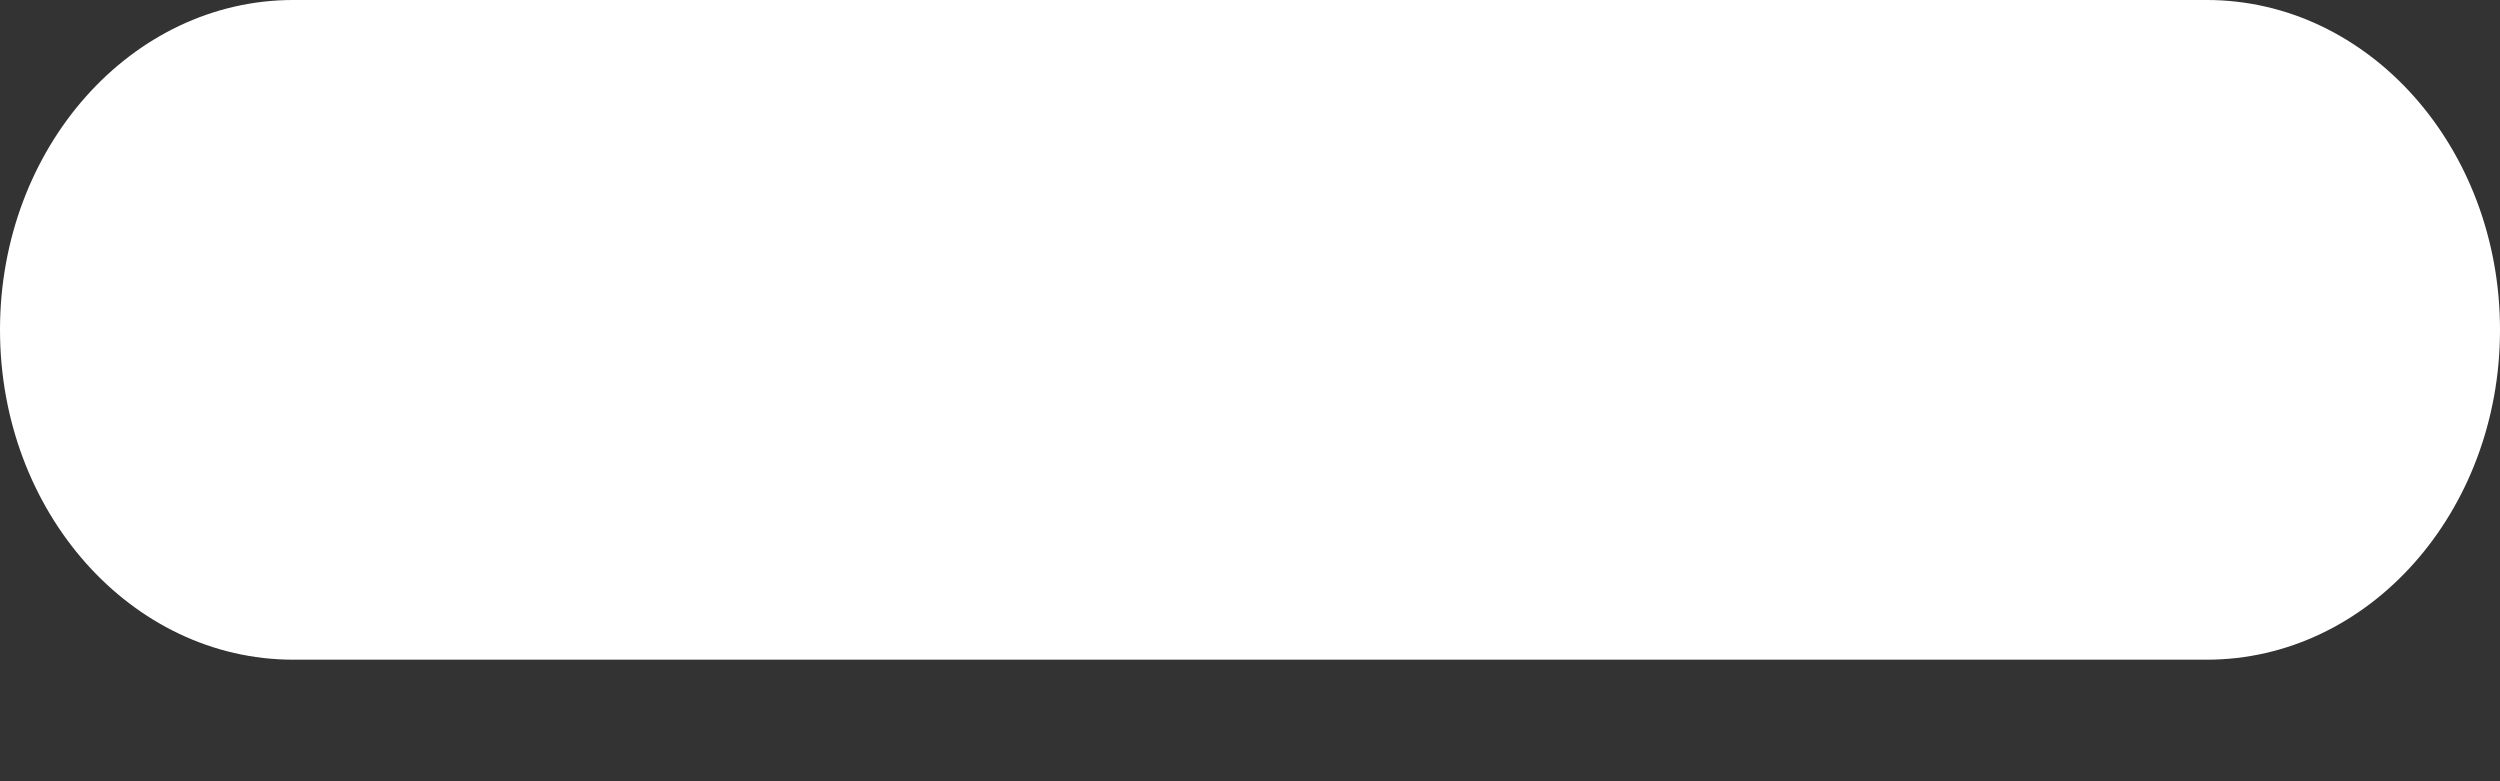
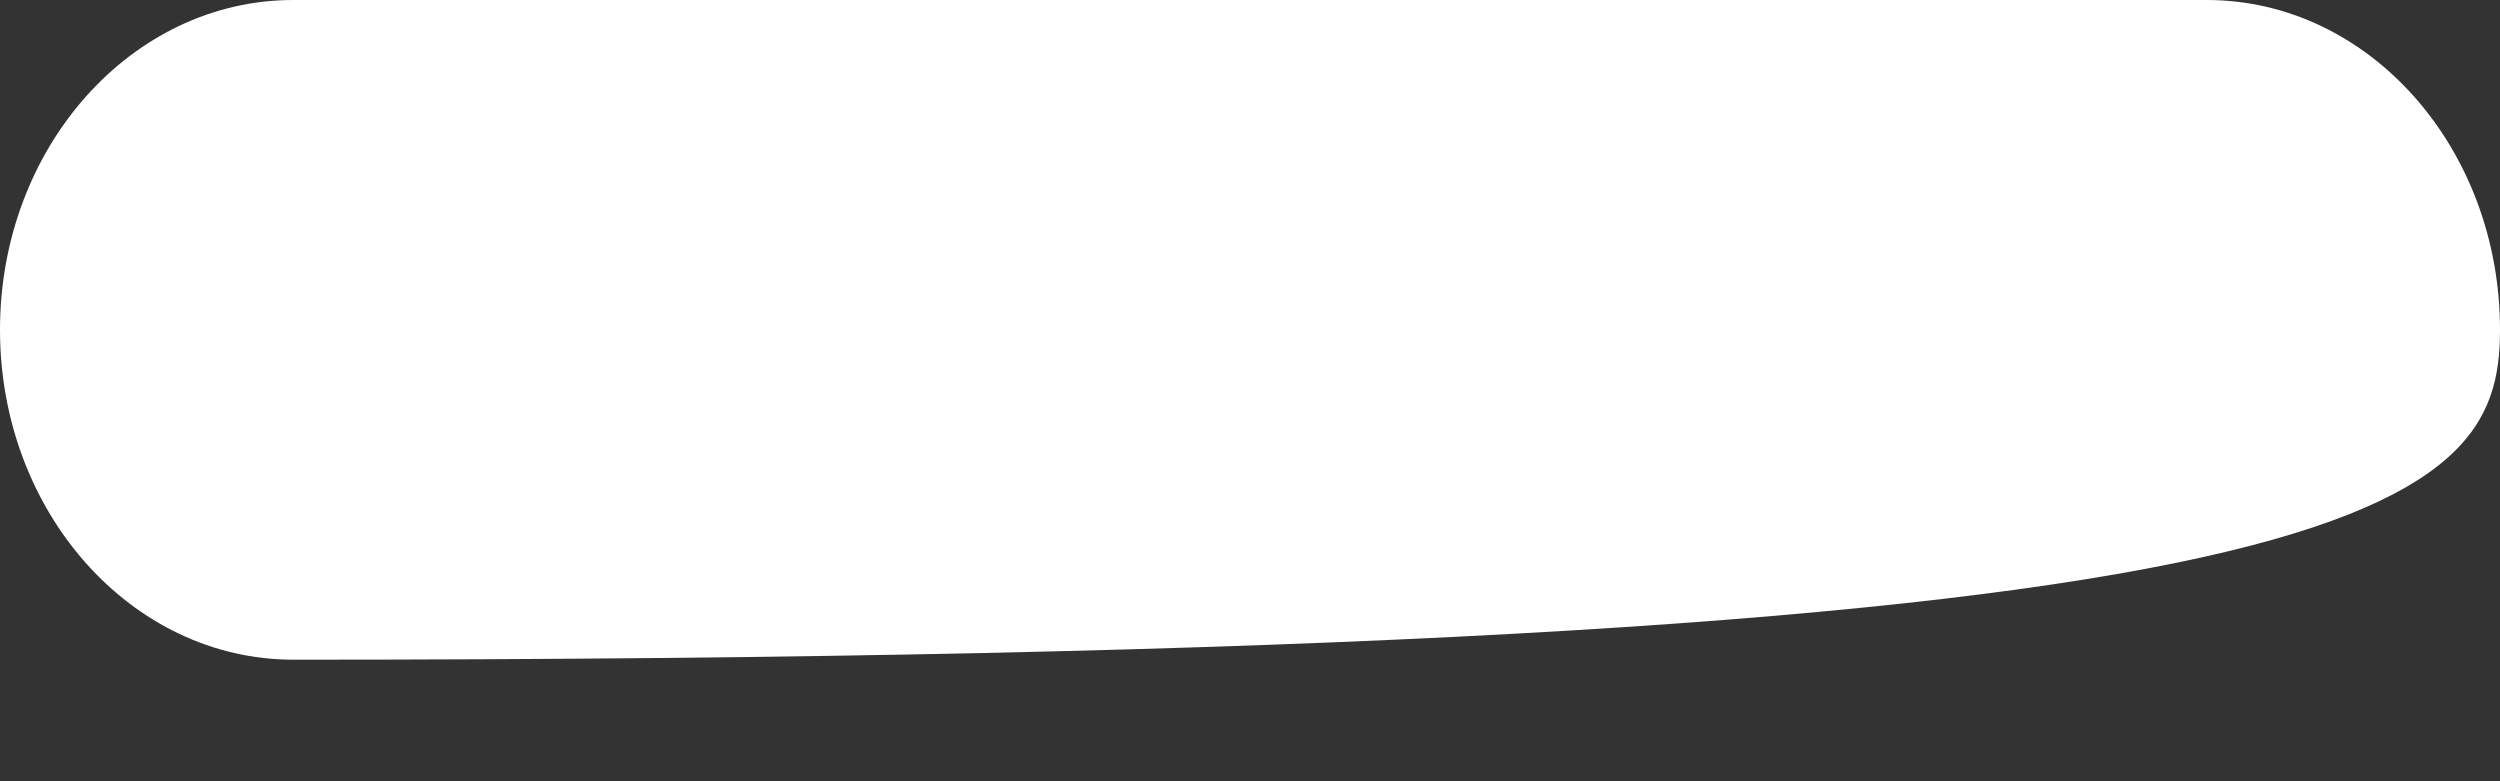
<svg xmlns="http://www.w3.org/2000/svg" fill="none" height="100%" overflow="visible" preserveAspectRatio="none" style="display: block;" viewBox="0 0 16 5" width="100%">
  <rect x="0" y="0" width="16" height="5" fill="#333333" stroke="none" />
  <g id="layer1">
    <g id="layer1-8">
-       <path d="M14.123 0H1.877C0.84 0 0 0.945 0 2.111C0 3.277 0.84 4.222 1.877 4.222H14.123C15.16 4.222 16 3.277 16 2.111C16 0.945 15.16 0 14.123 0Z" fill="white" id="rect1" />
+       <path d="M14.123 0H1.877C0.84 0 0 0.945 0 2.111C0 3.277 0.84 4.222 1.877 4.222C15.16 4.222 16 3.277 16 2.111C16 0.945 15.16 0 14.123 0Z" fill="white" id="rect1" />
    </g>
  </g>
</svg>